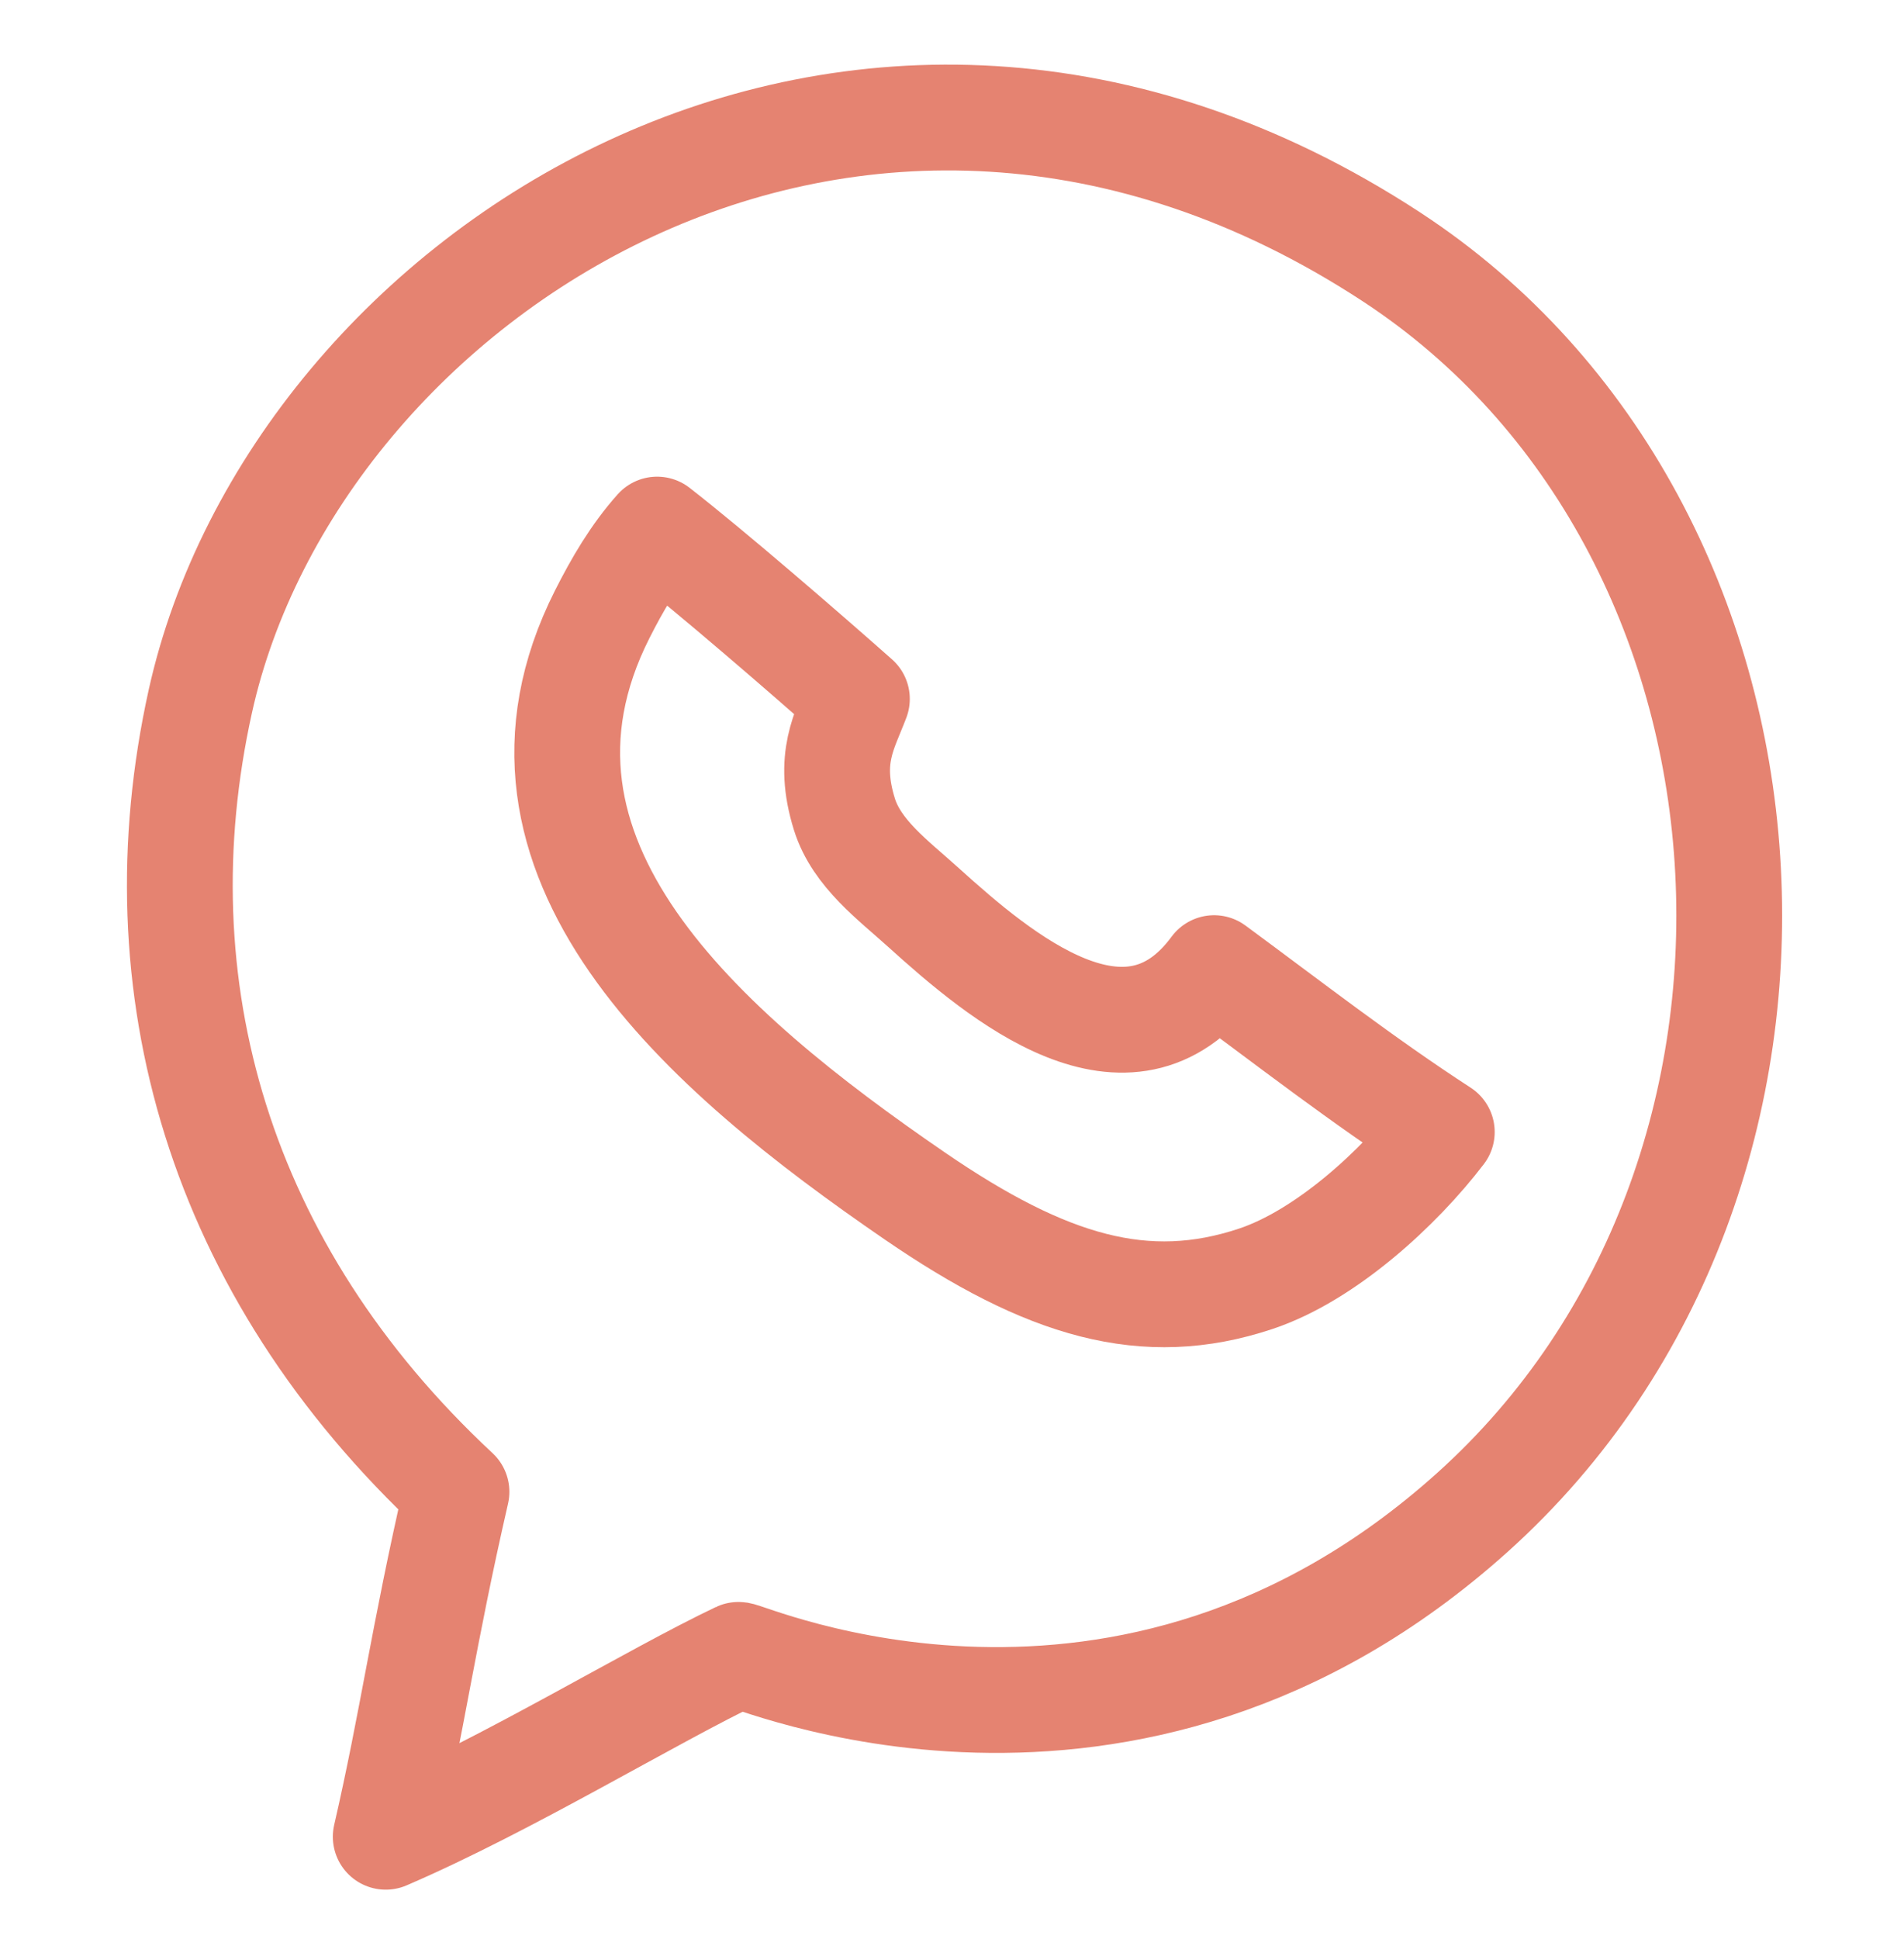
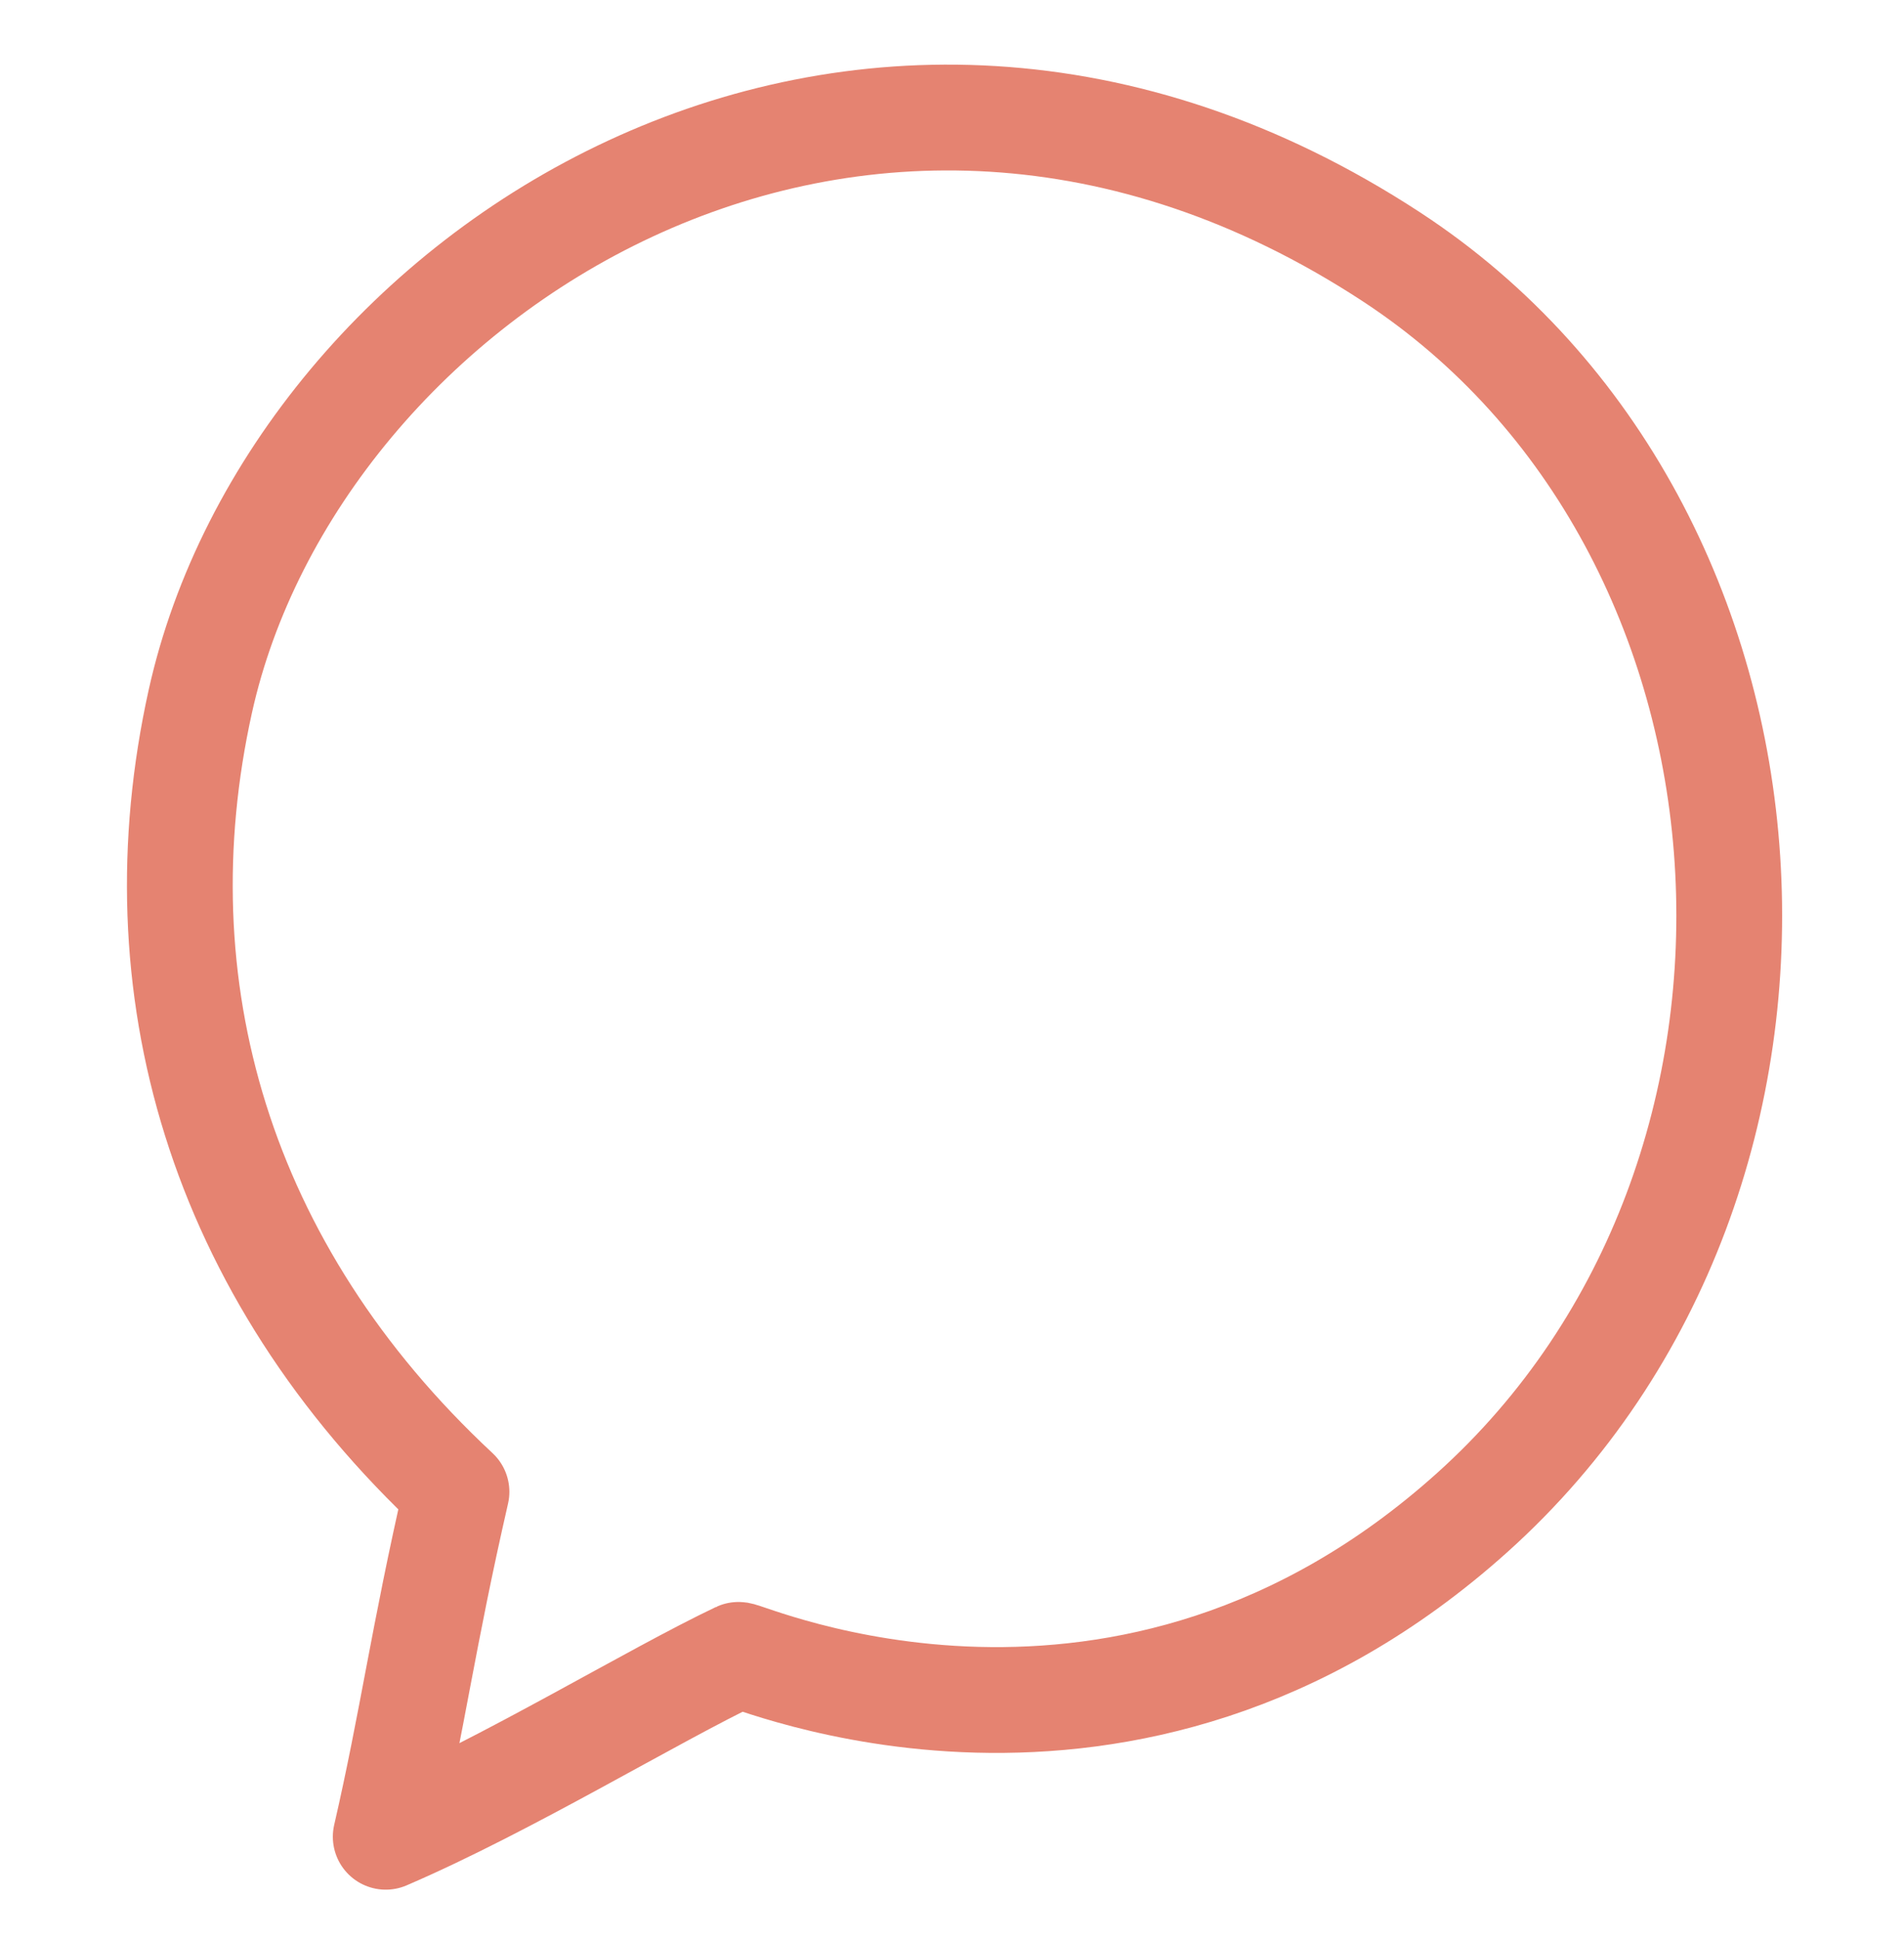
<svg xmlns="http://www.w3.org/2000/svg" width="56" height="57" viewBox="0 0 56 57" fill="none">
-   <path fill-rule="evenodd" clip-rule="evenodd" d="M40.916 7.546C25.194 -2.732 8.659 8.125 5.891 20.623C4.043 28.969 6.421 37.337 13.426 43.861C12.435 48.178 12.138 50.554 11.345 54.002C14.932 52.46 19.171 49.866 21.718 48.655C21.872 48.582 33.095 53.643 43.308 44.464C54.335 34.553 53.073 15.493 40.916 7.546V7.546Z" stroke="#E58371" stroke-width="3.111" stroke-miterlimit="1.5" stroke-linecap="round" stroke-linejoin="round" />
-   <path fill-rule="evenodd" clip-rule="evenodd" d="M42.406 33.282C41.154 34.924 38.989 36.914 36.933 37.598C33.686 38.679 30.789 37.825 26.908 35.164C20.679 30.893 14.099 25.216 17.711 18.064C18.159 17.177 18.662 16.314 19.327 15.57C20.909 16.801 23.701 19.218 25.203 20.549C24.852 21.481 24.319 22.283 24.836 23.941C25.196 25.094 26.279 25.883 27.15 26.671C29.438 28.742 33.188 31.884 35.709 28.464C37.939 30.107 40.083 31.774 42.406 33.282Z" stroke="#E58371" stroke-width="3.111" stroke-miterlimit="1.5" stroke-linecap="round" stroke-linejoin="round" />
+   <path fill-rule="evenodd" clip-rule="evenodd" d="M40.916 7.546C25.194 -2.732 8.659 8.125 5.891 20.623C4.043 28.969 6.421 37.337 13.426 43.861C12.435 48.178 12.138 50.554 11.345 54.002C14.932 52.46 19.171 49.866 21.718 48.655C21.872 48.582 33.095 53.643 43.308 44.464C54.335 34.553 53.073 15.493 40.916 7.546Z" stroke="#E58371" stroke-width="3.111" stroke-miterlimit="1.5" stroke-linecap="round" stroke-linejoin="round" />
</svg>